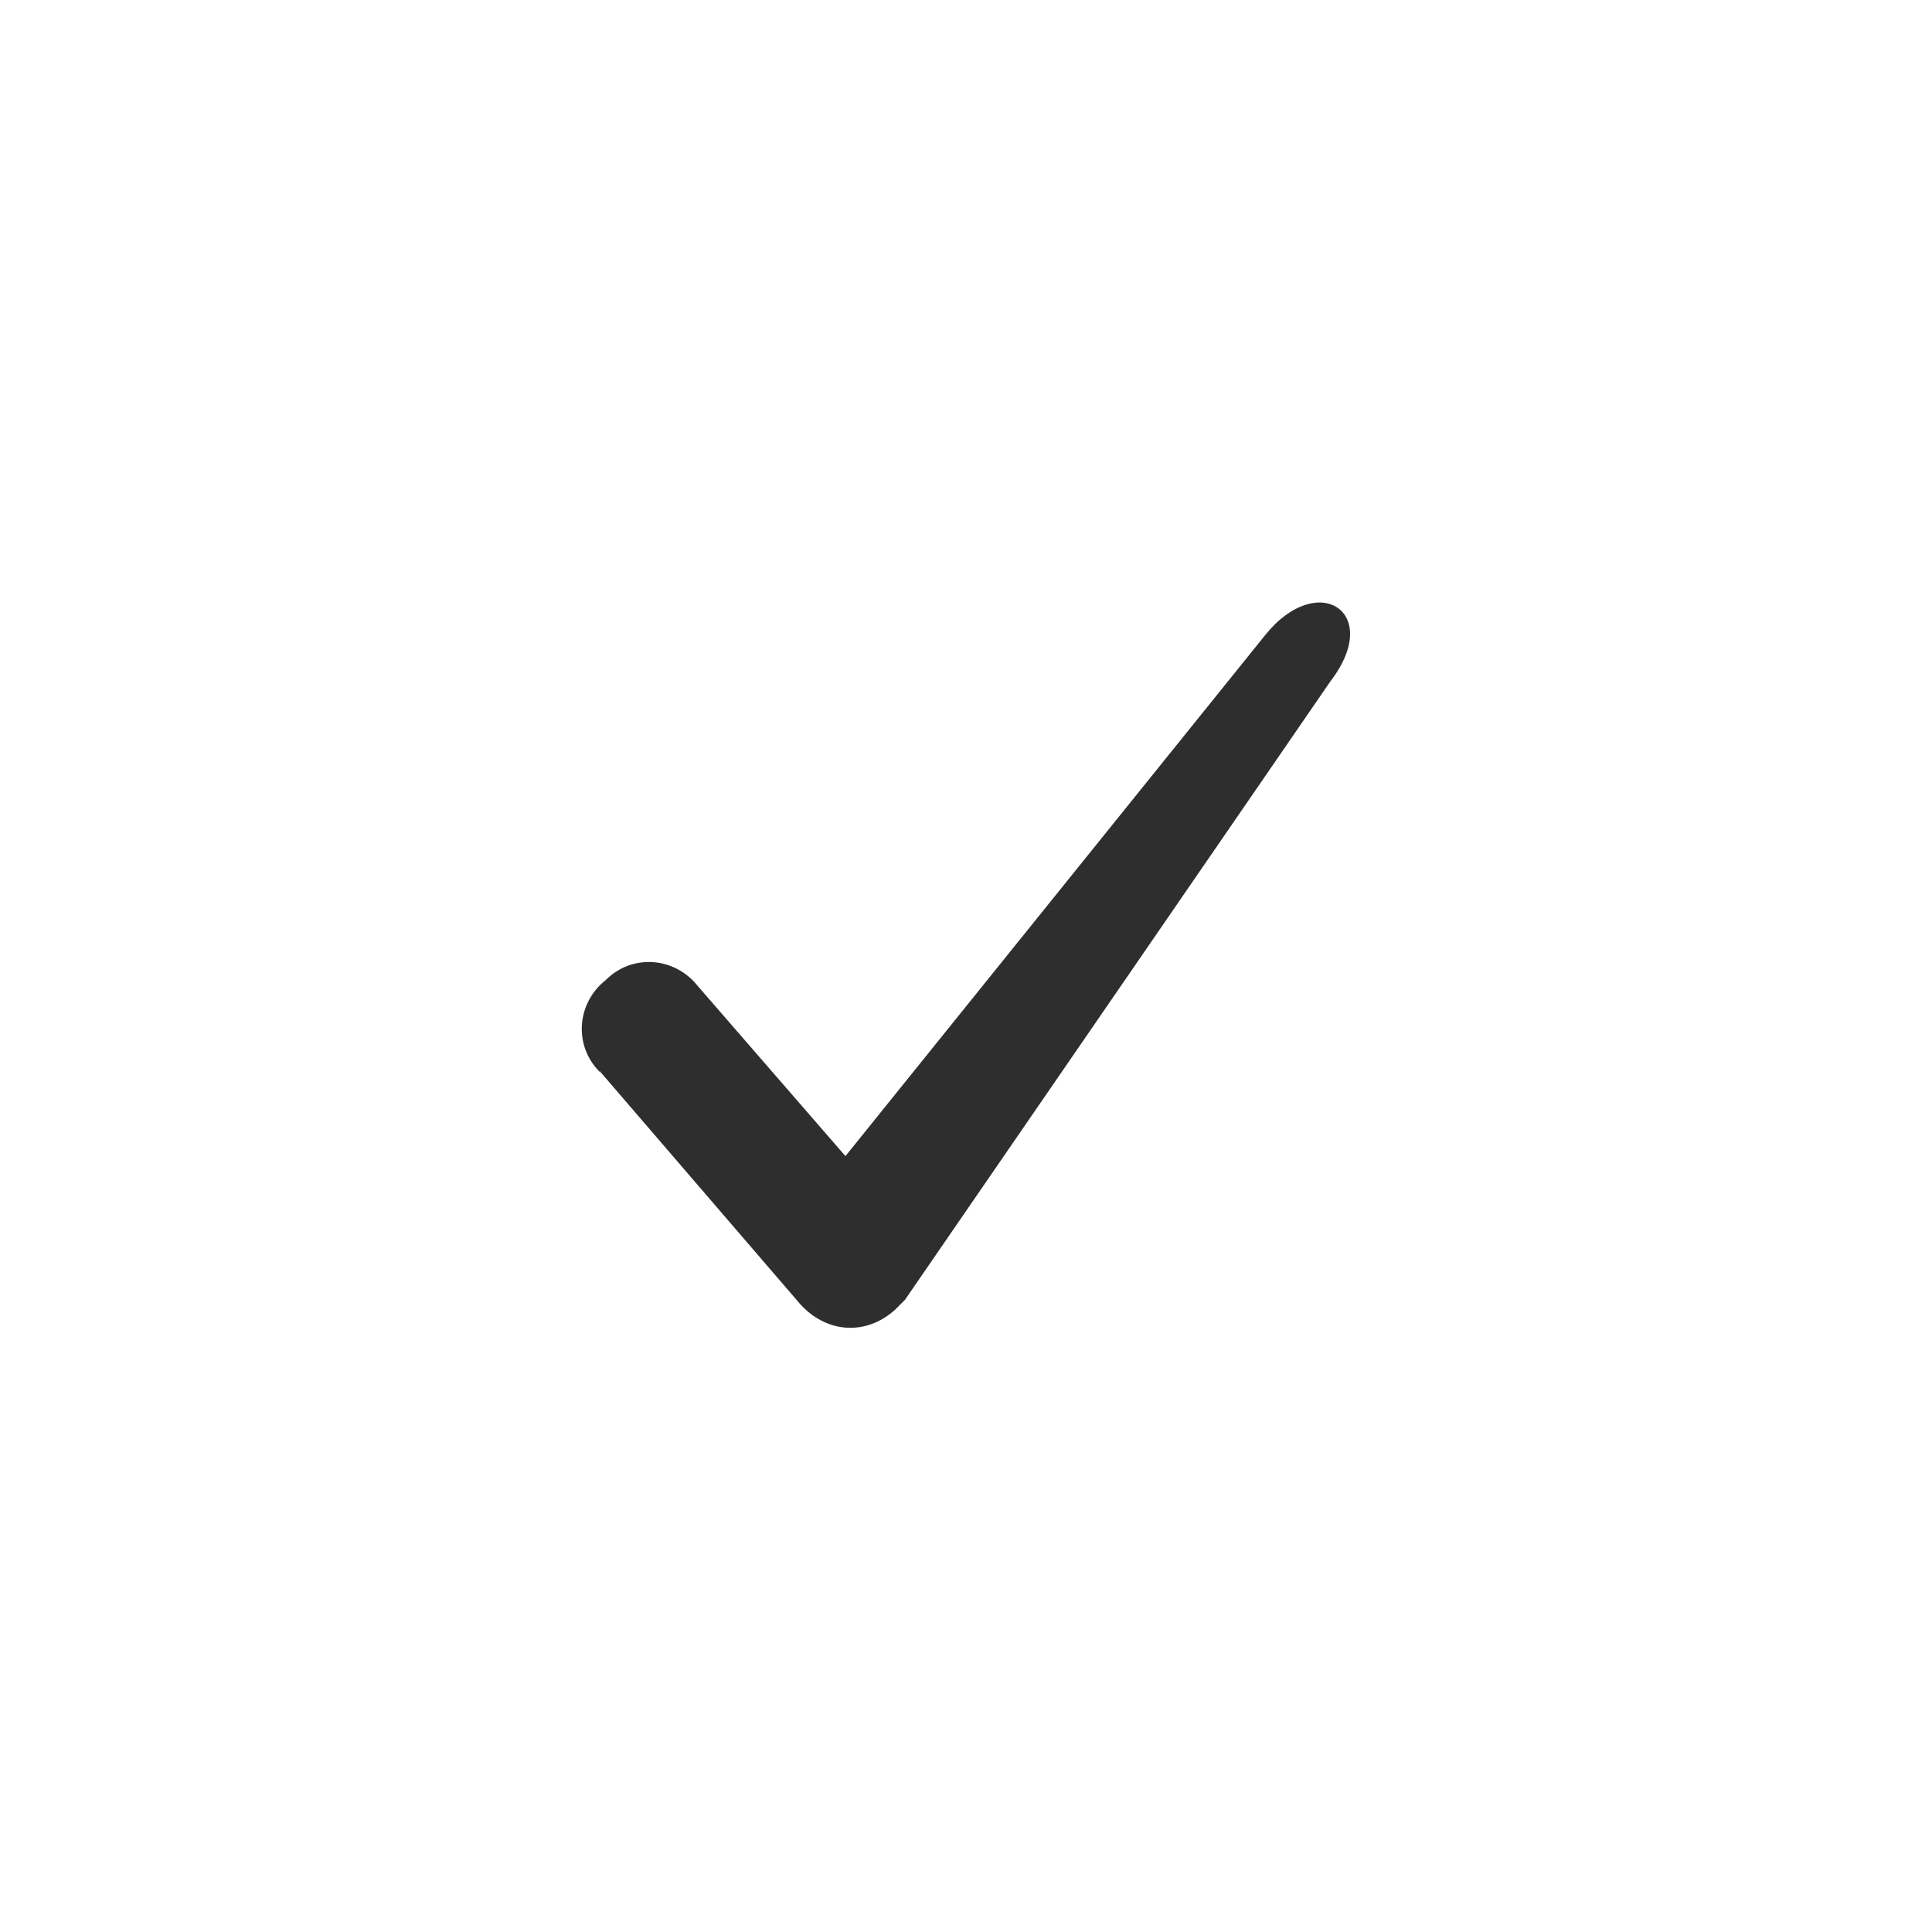
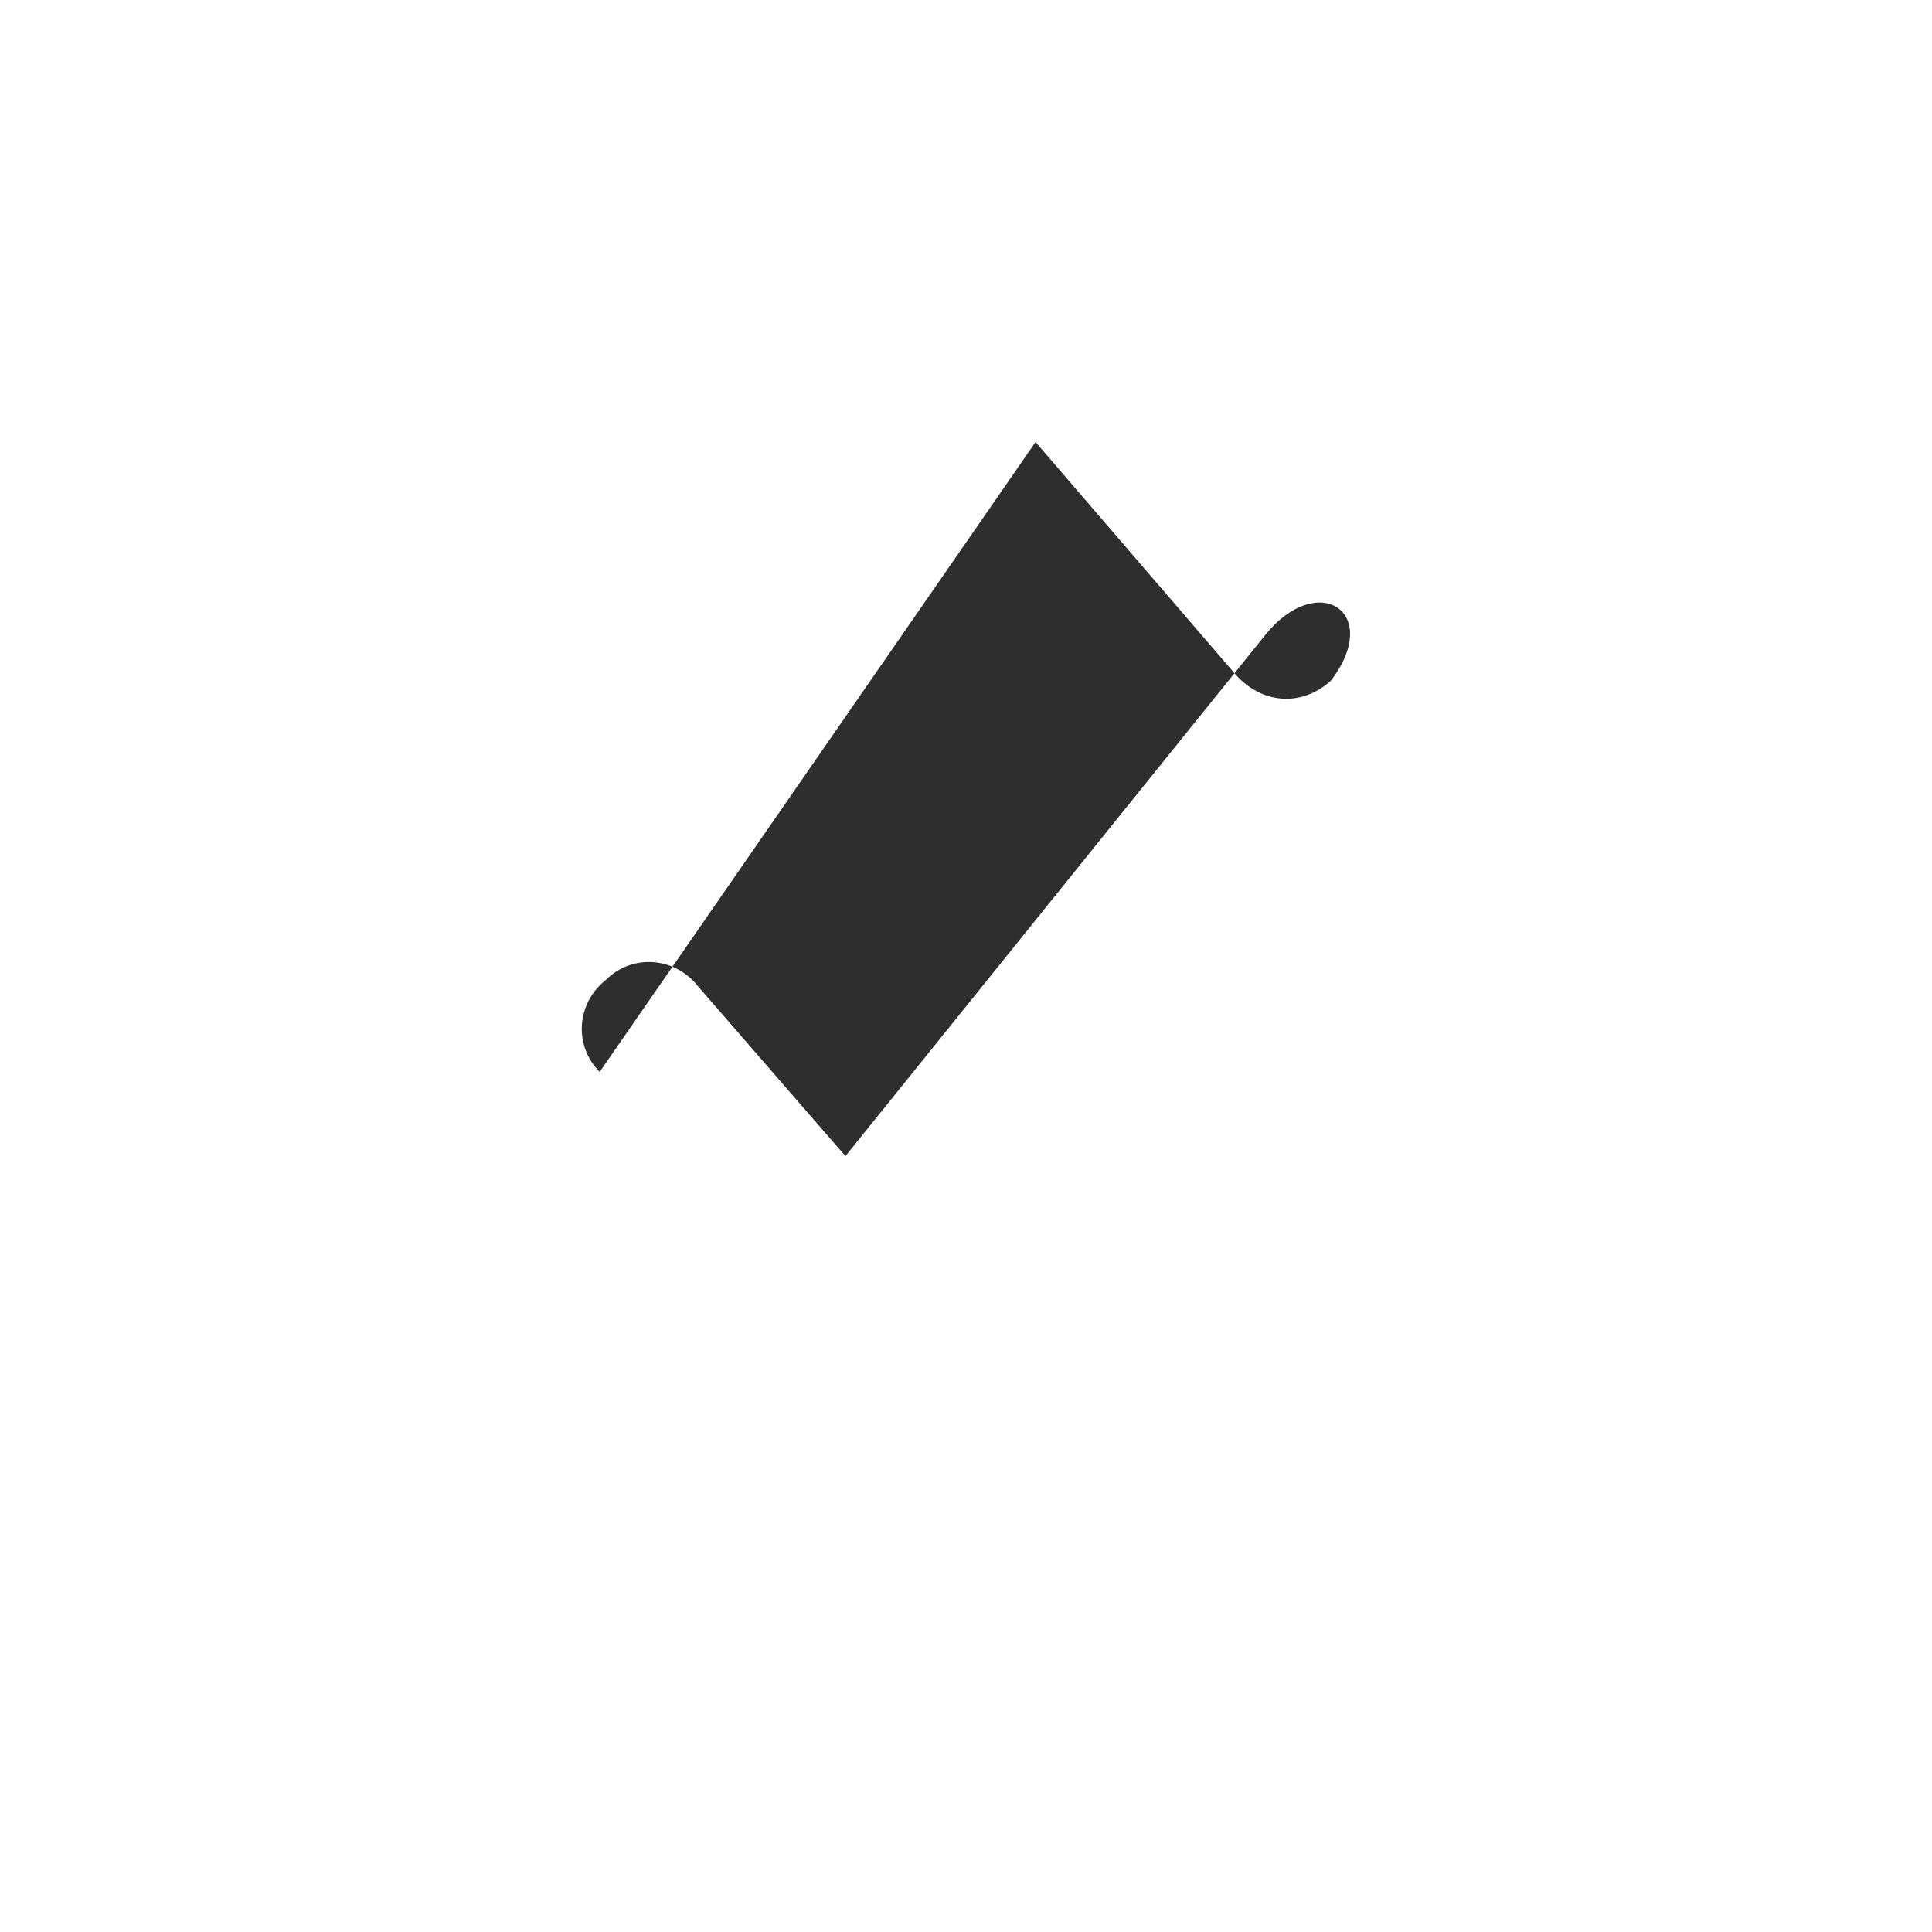
<svg xmlns="http://www.w3.org/2000/svg" viewBox="0 0 250 250">
-   <path fill="#2e2e2e" d="M77.6 138.7c-3.4-3.4-3-8.9.8-11.9 3.4-3.4 8.9-3 11.9.8l19.1 22 54.3-67.4c6.8-8.5 15.3-3 8.5 5.9l-55.1 80.1-1.3 1.3c-3.8 3.4-8.9 3-12.3-.8l-25.9-30.1Z" />
+   <path fill="#2e2e2e" d="M77.6 138.7c-3.4-3.4-3-8.9.8-11.9 3.4-3.4 8.9-3 11.9.8l19.1 22 54.3-67.4c6.8-8.5 15.3-3 8.5 5.9c-3.8 3.4-8.9 3-12.3-.8l-25.9-30.1Z" />
</svg>